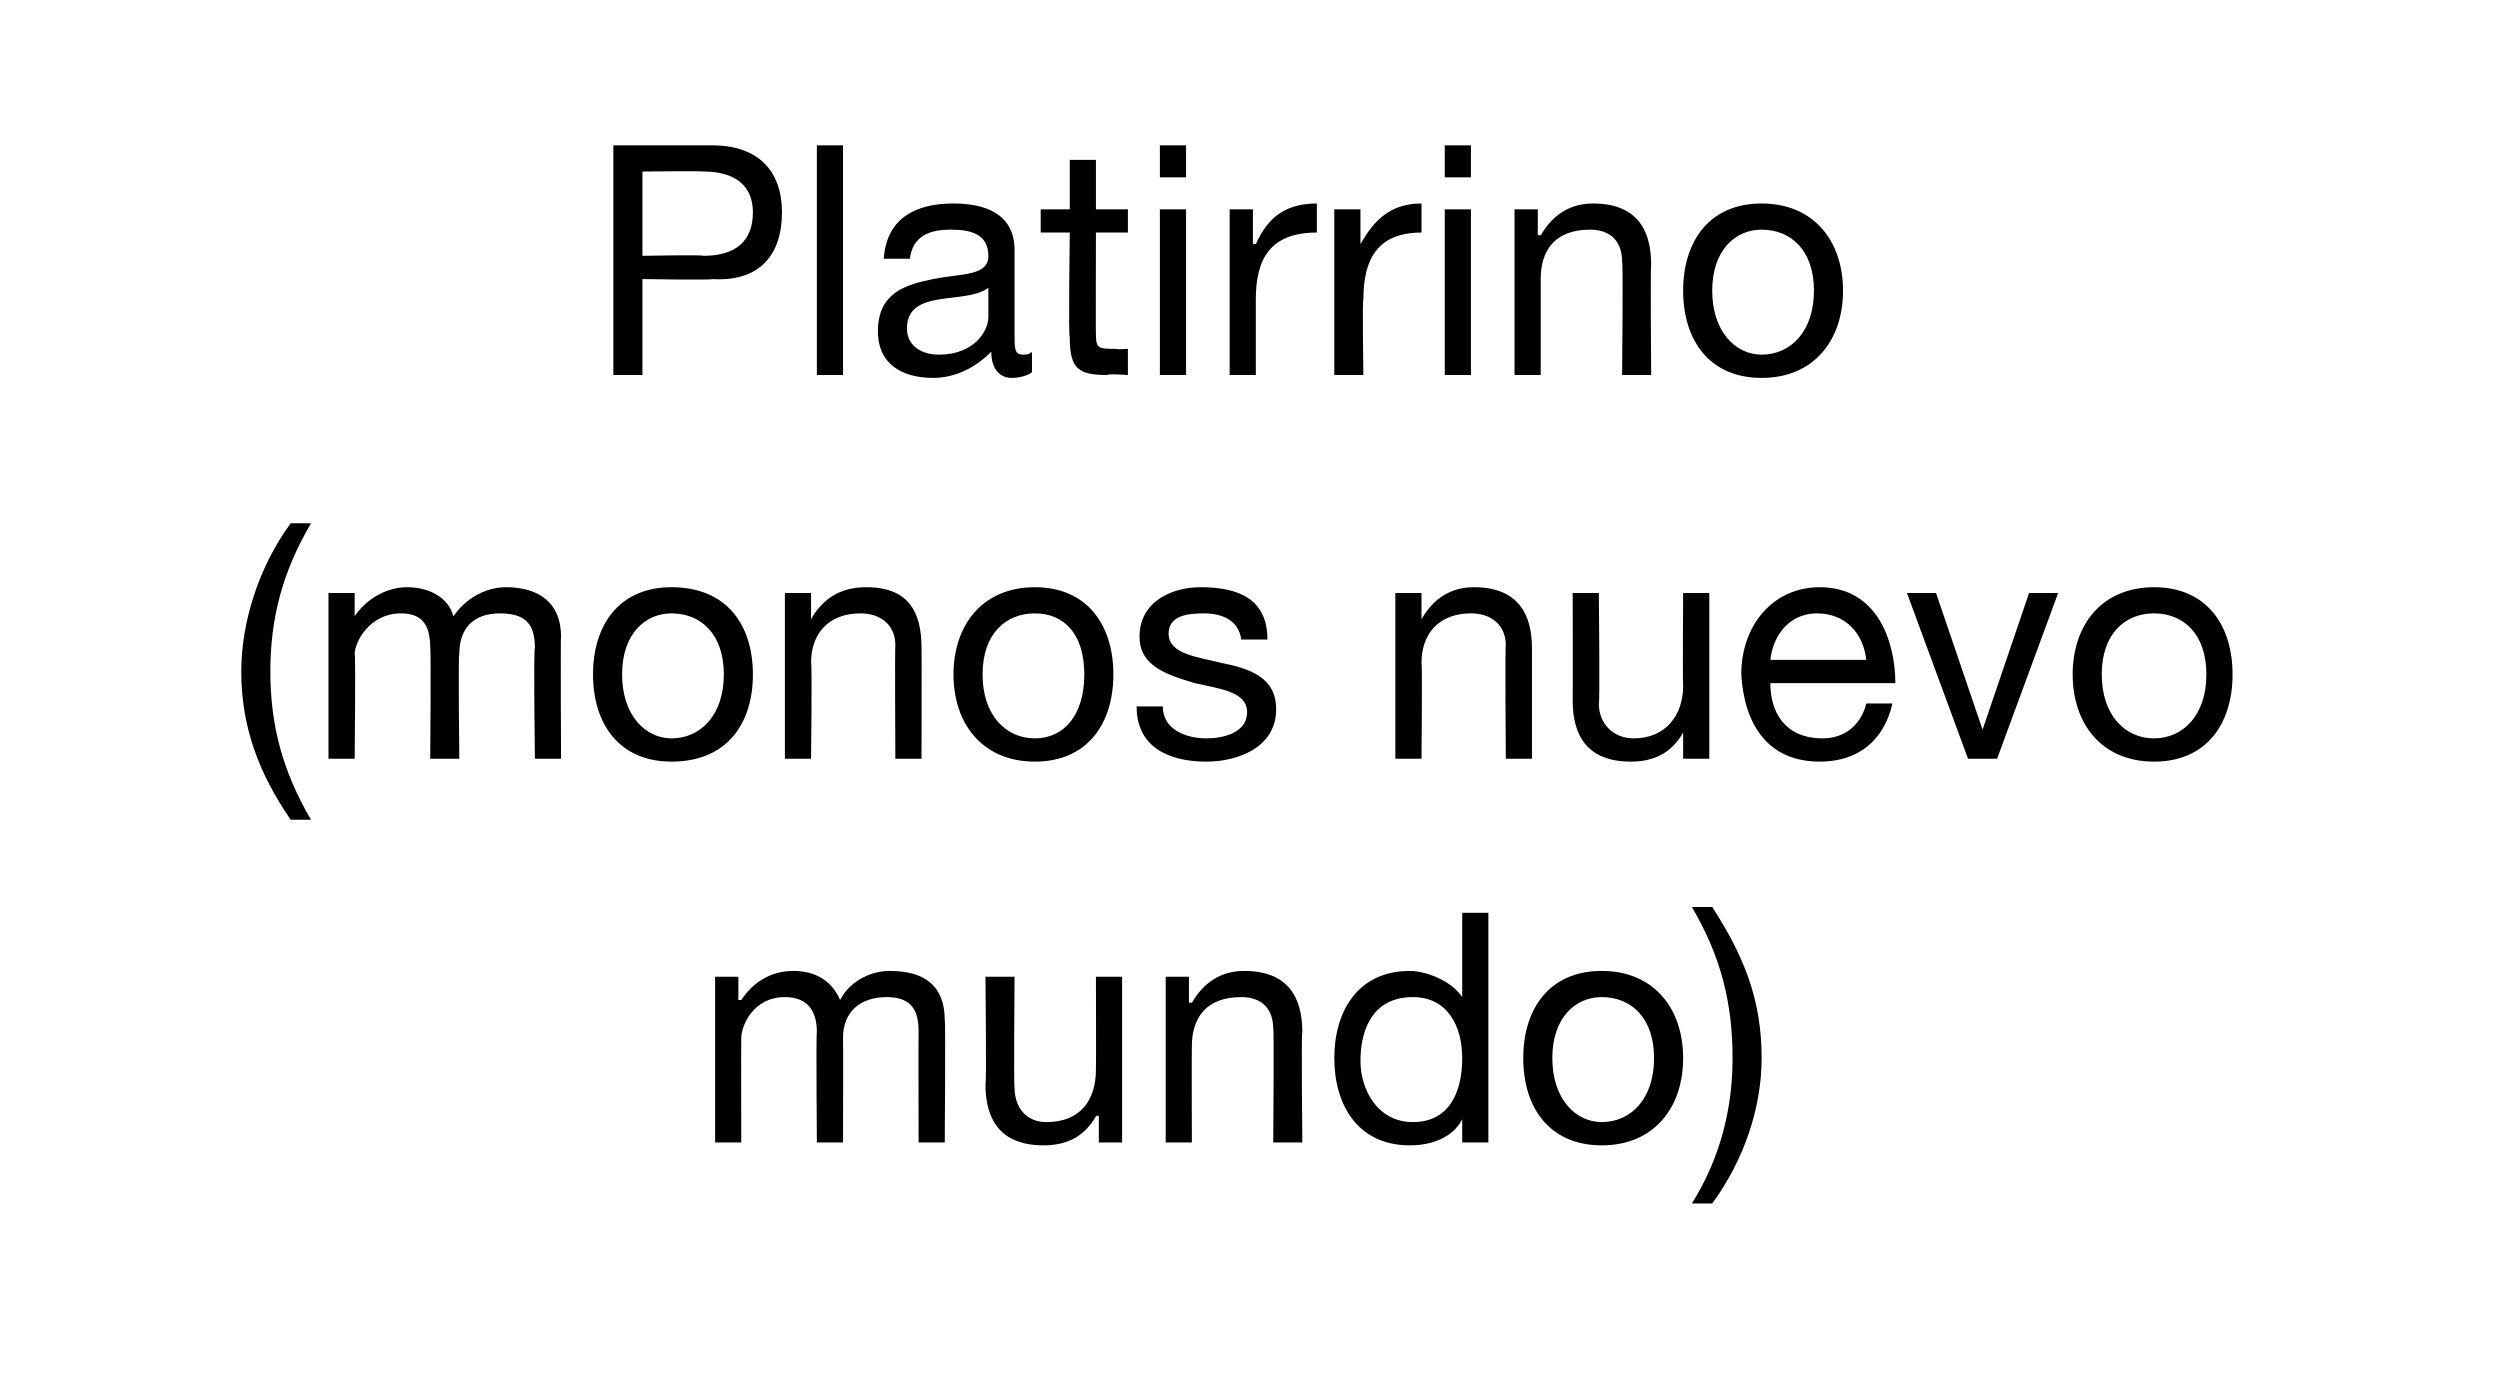
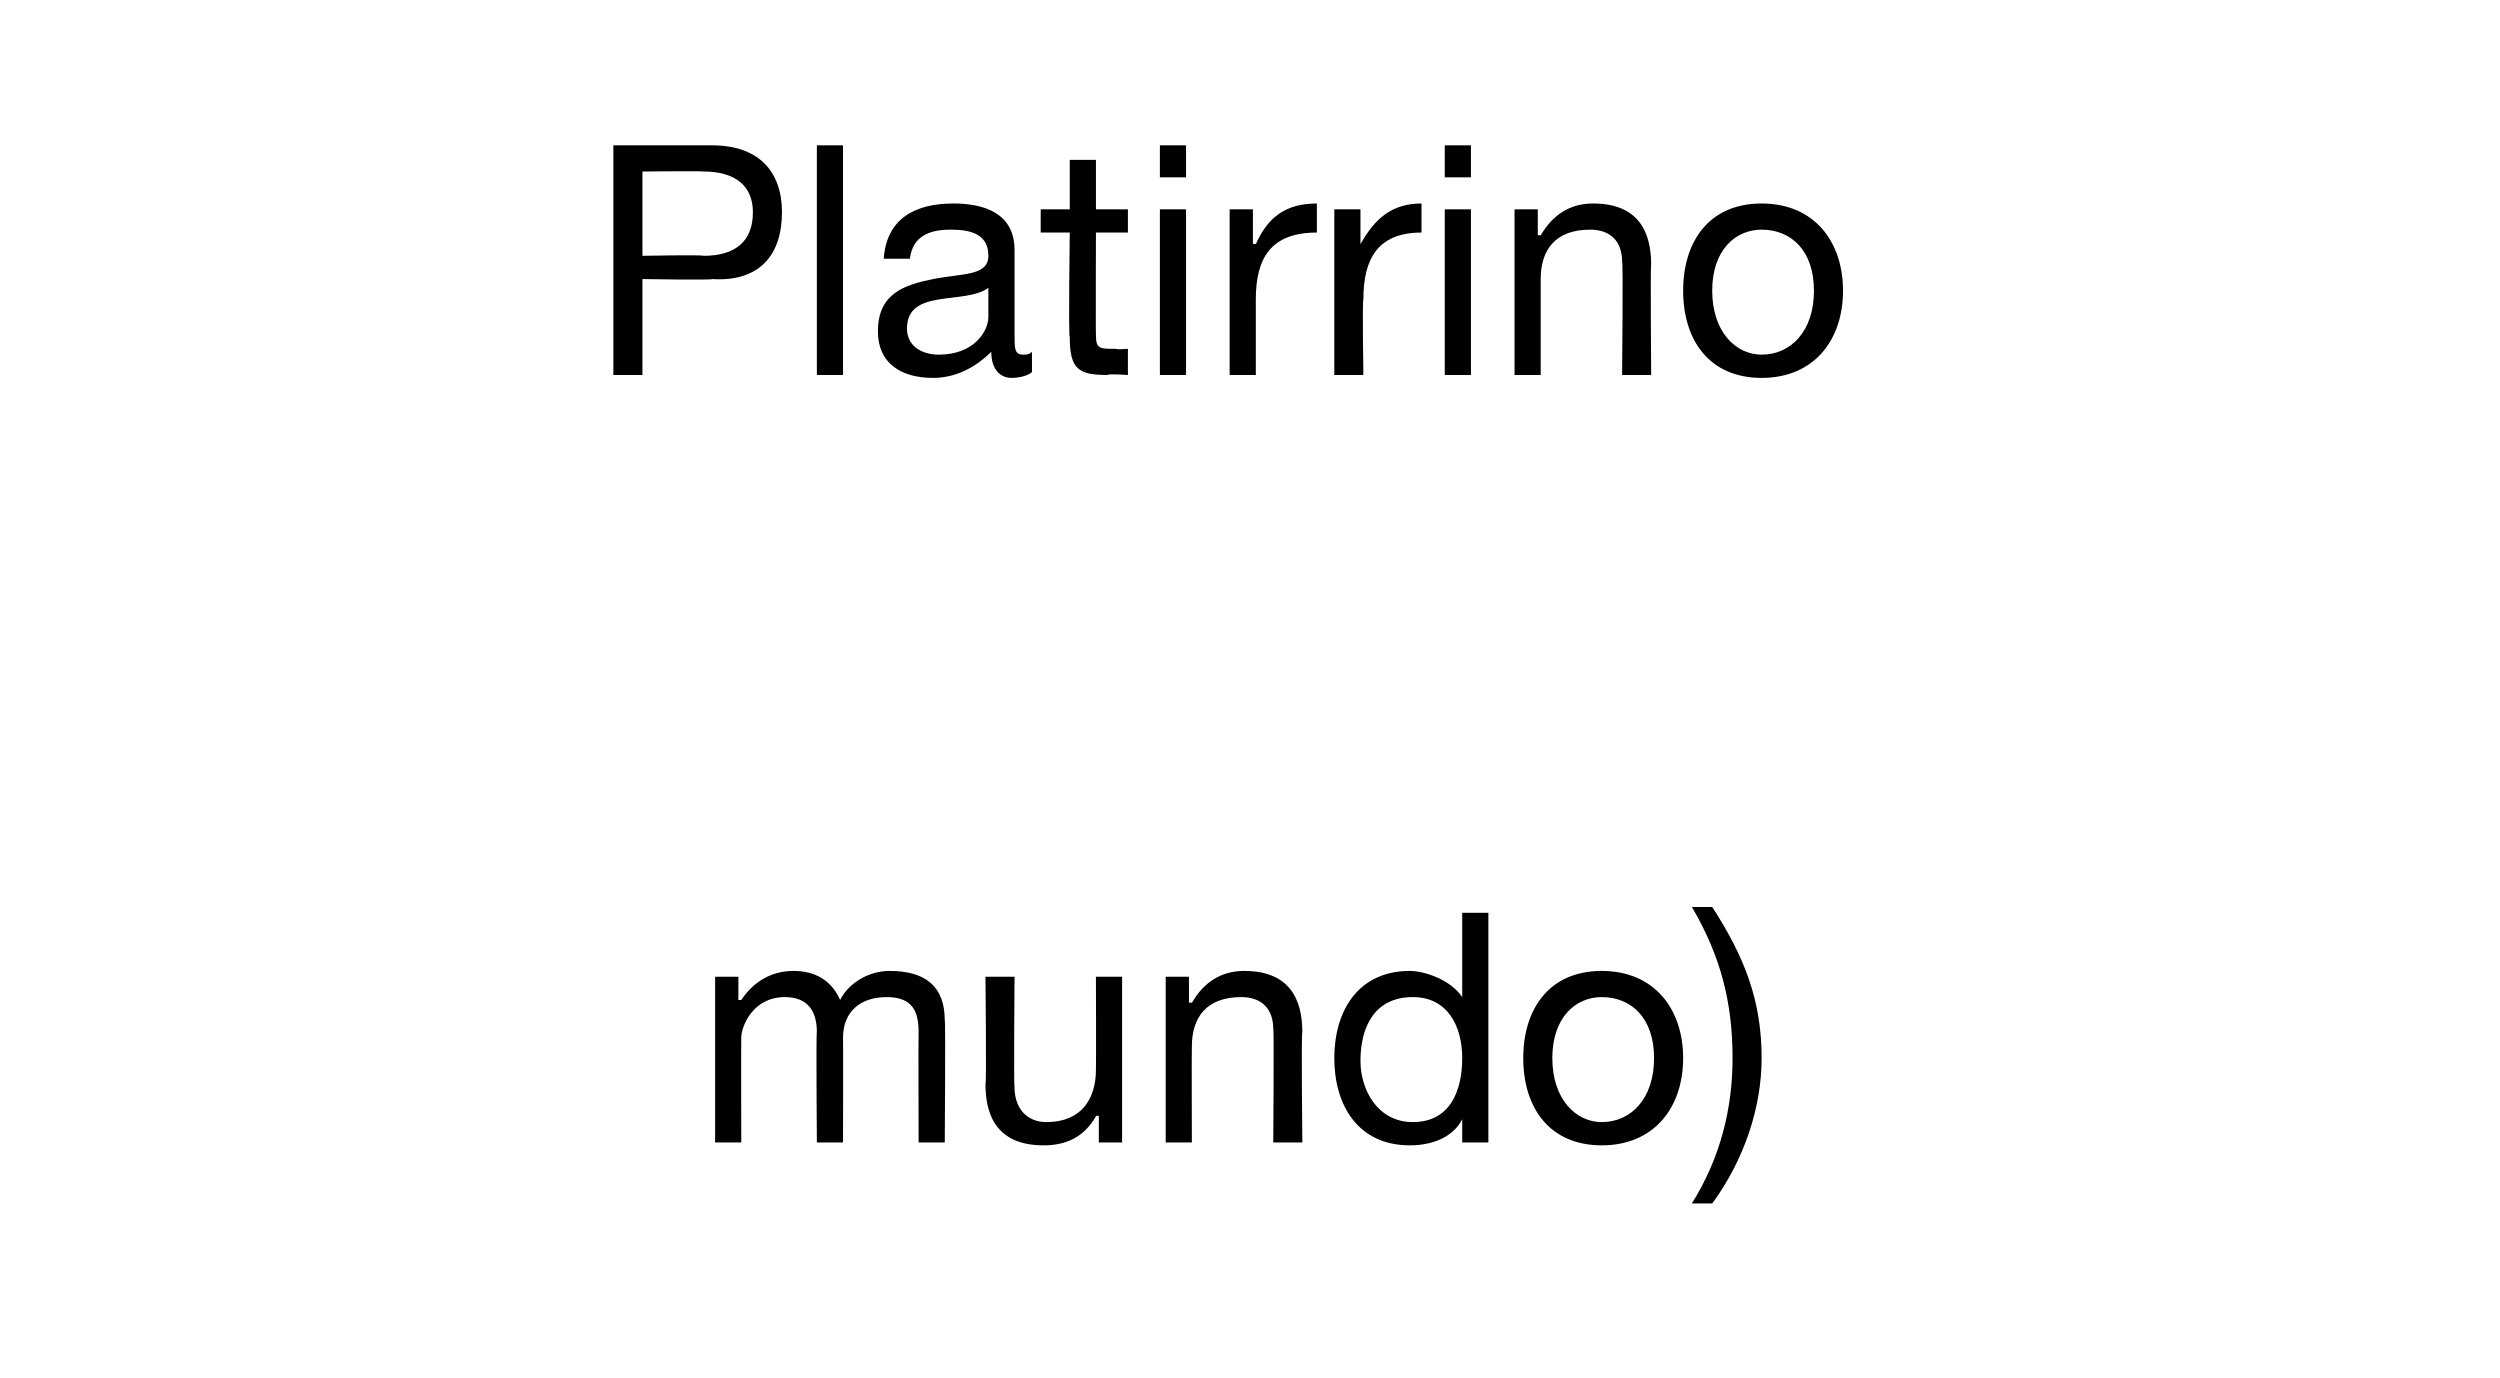
<svg xmlns="http://www.w3.org/2000/svg" version="1.1" width="86px" height="47.4px" viewBox="0 0 86 47.4">
  <desc>Platirrino (monos nuevo mundo)</desc>
  <defs />
  <g id="Polygon272562">
    <path d="M 24.6 33.6 L 25.4 33.6 L 25.4 34.4 C 25.4 34.4 25.46 34.4 25.5 34.4 C 25.9 33.8 26.5 33.4 27.3 33.4 C 28 33.4 28.6 33.7 28.9 34.4 C 29.2 33.8 29.9 33.4 30.6 33.4 C 31.8 33.4 32.5 33.9 32.5 35.1 C 32.53 35.08 32.5 39.3 32.5 39.3 L 31.6 39.3 C 31.6 39.3 31.59 35.52 31.6 35.5 C 31.6 34.8 31.4 34.3 30.5 34.3 C 29.6 34.3 29 34.8 29 35.7 C 29.01 35.71 29 39.3 29 39.3 L 28.1 39.3 C 28.1 39.3 28.07 35.52 28.1 35.5 C 28.1 34.8 27.8 34.3 27 34.3 C 25.9 34.3 25.5 35.3 25.5 35.7 C 25.49 35.71 25.5 39.3 25.5 39.3 L 24.6 39.3 L 24.6 33.6 Z M 38.6 39.3 L 37.8 39.3 L 37.8 38.4 C 37.8 38.4 37.74 38.35 37.7 38.4 C 37.3 39.1 36.7 39.4 35.9 39.4 C 34.4 39.4 33.9 38.5 33.9 37.3 C 33.94 37.31 33.9 33.6 33.9 33.6 L 34.9 33.6 C 34.9 33.6 34.87 37.42 34.9 37.4 C 34.9 38.1 35.3 38.6 36 38.6 C 37.2 38.6 37.7 37.8 37.7 36.8 C 37.71 36.78 37.7 33.6 37.7 33.6 L 38.6 33.6 L 38.6 39.3 Z M 40.1 33.6 L 40.9 33.6 L 40.9 34.5 C 40.9 34.5 40.95 34.47 41 34.5 C 41.4 33.8 42 33.4 42.8 33.4 C 44.3 33.4 44.8 34.3 44.8 35.5 C 44.76 35.51 44.8 39.3 44.8 39.3 L 43.8 39.3 C 43.8 39.3 43.83 35.4 43.8 35.4 C 43.8 34.7 43.4 34.3 42.7 34.3 C 41.5 34.3 41 35 41 36 C 40.99 36.04 41 39.3 41 39.3 L 40.1 39.3 L 40.1 33.6 Z M 51.2 39.3 L 50.3 39.3 L 50.3 38.5 C 50.3 38.5 50.29 38.48 50.3 38.5 C 50 39.1 49.3 39.4 48.5 39.4 C 46.7 39.4 45.9 38 45.9 36.4 C 45.9 34.8 46.7 33.4 48.5 33.4 C 49 33.4 49.9 33.7 50.3 34.3 C 50.29 34.33 50.3 34.3 50.3 34.3 L 50.3 31.4 L 51.2 31.4 L 51.2 39.3 Z M 48.6 38.6 C 49.9 38.6 50.3 37.5 50.3 36.4 C 50.3 35.3 49.8 34.3 48.6 34.3 C 47.3 34.3 46.8 35.3 46.8 36.5 C 46.8 37.5 47.4 38.6 48.6 38.6 Z M 55.1 33.4 C 56.9 33.4 57.9 34.7 57.9 36.4 C 57.9 38.1 56.9 39.4 55.1 39.4 C 53.3 39.4 52.4 38.1 52.4 36.4 C 52.4 34.7 53.3 33.4 55.1 33.4 Z M 55.1 38.6 C 56.1 38.6 56.9 37.8 56.9 36.4 C 56.9 35 56.1 34.3 55.1 34.3 C 54.2 34.3 53.4 35 53.4 36.4 C 53.4 37.8 54.2 38.6 55.1 38.6 Z M 58.2 41.4 C 59.2 39.8 59.6 38.1 59.6 36.4 C 59.6 34.5 59.2 32.9 58.2 31.2 C 58.2 31.2 58.9 31.2 58.9 31.2 C 60 32.9 60.6 34.4 60.6 36.4 C 60.6 38.1 60 39.9 58.9 41.4 C 58.9 41.4 58.2 41.4 58.2 41.4 Z " stroke="none" fill="#000" />
  </g>
  <g id="Polygon272561">
-     <path d="M 10 28.2 C 8.9 26.6 8.3 25 8.3 23.1 C 8.3 21.4 8.9 19.5 10 18 C 10 18 10.7 18 10.7 18 C 9.7 19.7 9.3 21.3 9.3 23.1 C 9.3 24.9 9.7 26.5 10.7 28.2 C 10.7 28.2 10 28.2 10 28.2 Z M 11.3 20.4 L 12.2 20.4 L 12.2 21.2 C 12.2 21.2 12.21 21.2 12.2 21.2 C 12.6 20.6 13.3 20.2 14 20.2 C 14.7 20.2 15.4 20.5 15.6 21.2 C 16 20.6 16.7 20.2 17.4 20.2 C 18.5 20.2 19.3 20.7 19.3 21.9 C 19.28 21.88 19.3 26.1 19.3 26.1 L 18.4 26.1 C 18.4 26.1 18.35 22.32 18.4 22.3 C 18.4 21.6 18.2 21.1 17.2 21.1 C 16.3 21.1 15.8 21.6 15.8 22.5 C 15.76 22.51 15.8 26.1 15.8 26.1 L 14.8 26.1 C 14.8 26.1 14.83 22.32 14.8 22.3 C 14.8 21.6 14.6 21.1 13.8 21.1 C 12.7 21.1 12.2 22.1 12.2 22.5 C 12.24 22.51 12.2 26.1 12.2 26.1 L 11.3 26.1 L 11.3 20.4 Z M 23.1 20.2 C 25 20.2 25.9 21.5 25.9 23.2 C 25.9 24.9 25 26.2 23.1 26.2 C 21.3 26.2 20.4 24.9 20.4 23.2 C 20.4 21.5 21.3 20.2 23.1 20.2 Z M 23.1 25.4 C 24.1 25.4 24.9 24.6 24.9 23.2 C 24.9 21.8 24.1 21.1 23.1 21.1 C 22.2 21.1 21.4 21.8 21.4 23.2 C 21.4 24.6 22.2 25.4 23.1 25.4 Z M 27 20.4 L 27.9 20.4 L 27.9 21.3 C 27.9 21.3 27.91 21.27 27.9 21.3 C 28.3 20.6 28.9 20.2 29.8 20.2 C 31.3 20.2 31.7 21.1 31.7 22.3 C 31.71 22.31 31.7 26.1 31.7 26.1 L 30.8 26.1 C 30.8 26.1 30.78 22.2 30.8 22.2 C 30.8 21.5 30.3 21.1 29.6 21.1 C 28.5 21.1 27.9 21.8 27.9 22.8 C 27.94 22.84 27.9 26.1 27.9 26.1 L 27 26.1 L 27 20.4 Z M 35.6 20.2 C 37.4 20.2 38.3 21.5 38.3 23.2 C 38.3 24.9 37.4 26.2 35.6 26.2 C 33.8 26.2 32.8 24.9 32.8 23.2 C 32.8 21.5 33.8 20.2 35.6 20.2 Z M 35.6 25.4 C 36.6 25.4 37.3 24.6 37.3 23.2 C 37.3 21.8 36.6 21.1 35.6 21.1 C 34.6 21.1 33.8 21.8 33.8 23.2 C 33.8 24.6 34.6 25.4 35.6 25.4 Z M 40 24.3 C 40 25.1 40.8 25.4 41.5 25.4 C 42.1 25.4 42.9 25.2 42.9 24.5 C 42.9 23.8 42 23.7 41.1 23.5 C 40.1 23.2 39.2 22.9 39.2 21.9 C 39.2 20.7 40.3 20.2 41.3 20.2 C 42.6 20.2 43.6 20.6 43.6 22 C 43.6 22 42.7 22 42.7 22 C 42.6 21.3 42 21.1 41.4 21.1 C 40.8 21.1 40.2 21.2 40.2 21.8 C 40.2 22.5 41.2 22.6 42 22.8 C 43 23 43.9 23.3 43.9 24.4 C 43.9 25.7 42.6 26.2 41.5 26.2 C 40.2 26.2 39.1 25.7 39.1 24.3 C 39.1 24.3 40 24.3 40 24.3 Z M 48 20.4 L 48.9 20.4 L 48.9 21.3 C 48.9 21.3 48.9 21.27 48.9 21.3 C 49.3 20.6 49.9 20.2 50.7 20.2 C 52.2 20.2 52.7 21.1 52.7 22.3 C 52.7 22.31 52.7 26.1 52.7 26.1 L 51.8 26.1 C 51.8 26.1 51.77 22.2 51.8 22.2 C 51.8 21.5 51.3 21.1 50.6 21.1 C 49.5 21.1 48.9 21.8 48.9 22.8 C 48.93 22.84 48.9 26.1 48.9 26.1 L 48 26.1 L 48 20.4 Z M 58.8 26.1 L 57.9 26.1 L 57.9 25.2 C 57.9 25.2 57.92 25.15 57.9 25.2 C 57.5 25.9 56.9 26.2 56.1 26.2 C 54.6 26.2 54.1 25.3 54.1 24.1 C 54.11 24.11 54.1 20.4 54.1 20.4 L 55 20.4 C 55 20.4 55.04 24.22 55 24.2 C 55 24.9 55.5 25.4 56.2 25.4 C 57.3 25.4 57.9 24.6 57.9 23.6 C 57.88 23.58 57.9 20.4 57.9 20.4 L 58.8 20.4 L 58.8 26.1 Z M 65.1 24.2 C 64.8 25.5 63.9 26.2 62.6 26.2 C 60.8 26.2 60 24.9 59.9 23.2 C 59.9 21.5 61 20.2 62.6 20.2 C 64.6 20.2 65.2 22.1 65.2 23.5 C 65.2 23.5 60.9 23.5 60.9 23.5 C 60.9 24.5 61.4 25.4 62.7 25.4 C 63.4 25.4 64 25 64.2 24.2 C 64.2 24.2 65.1 24.2 65.1 24.2 Z M 64.2 22.7 C 64.1 21.8 63.5 21.1 62.5 21.1 C 61.6 21.1 61 21.8 60.9 22.7 C 60.9 22.7 64.2 22.7 64.2 22.7 Z M 68.7 26.1 L 67.7 26.1 L 65.6 20.4 L 66.6 20.4 L 68.2 25.1 L 68.2 25.1 L 69.8 20.4 L 70.8 20.4 L 68.7 26.1 Z M 74.1 20.2 C 75.9 20.2 76.8 21.5 76.8 23.2 C 76.8 24.9 75.9 26.2 74.1 26.2 C 72.3 26.2 71.3 24.9 71.3 23.2 C 71.3 21.5 72.3 20.2 74.1 20.2 Z M 74.1 25.4 C 75.1 25.4 75.9 24.6 75.9 23.2 C 75.9 21.8 75.1 21.1 74.1 21.1 C 73.1 21.1 72.3 21.8 72.3 23.2 C 72.3 24.6 73.1 25.4 74.1 25.4 Z " stroke="none" fill="#000" />
-   </g>
+     </g>
  <g id="Polygon272560">
    <path d="M 21.1 5 C 21.1 5 24.51 5 24.5 5 C 26.1 5 26.9 5.9 26.9 7.3 C 26.9 8.8 26.1 9.7 24.5 9.6 C 24.51 9.64 22.1 9.6 22.1 9.6 L 22.1 12.9 L 21.1 12.9 L 21.1 5 Z M 22.1 8.8 C 22.1 8.8 24.16 8.76 24.2 8.8 C 25.3 8.8 25.9 8.3 25.9 7.3 C 25.9 6.4 25.3 5.9 24.2 5.9 C 24.16 5.88 22.1 5.9 22.1 5.9 L 22.1 8.8 Z M 28.1 5 L 29 5 L 29 12.9 L 28.1 12.9 L 28.1 5 Z M 34 9.9 C 33.6 10.2 32.9 10.2 32.3 10.3 C 31.7 10.4 31.2 10.6 31.2 11.3 C 31.2 11.9 31.7 12.2 32.3 12.2 C 33.5 12.2 34 11.4 34 10.9 C 34 10.9 34 9.9 34 9.9 Z M 35.5 12.8 C 35.4 12.9 35.1 13 34.8 13 C 34.4 13 34.1 12.7 34.1 12.1 C 33.5 12.7 32.8 13 32.1 13 C 31 13 30.2 12.5 30.2 11.4 C 30.2 10.1 31.1 9.8 32.1 9.6 C 33.1 9.4 34 9.5 34 8.8 C 34 8 33.3 7.9 32.7 7.9 C 32 7.9 31.4 8.1 31.3 8.9 C 31.3 8.9 30.4 8.9 30.4 8.9 C 30.5 7.5 31.5 7 32.8 7 C 33.8 7 34.9 7.3 34.9 8.6 C 34.9 8.6 34.9 11.5 34.9 11.5 C 34.9 12 34.9 12.2 35.2 12.2 C 35.3 12.2 35.4 12.2 35.5 12.1 C 35.5 12.1 35.5 12.8 35.5 12.8 Z M 37.7 7.2 L 38.8 7.2 L 38.8 8 L 37.7 8 C 37.7 8 37.69 11.52 37.7 11.5 C 37.7 12 37.8 12 38.4 12 C 38.39 12.03 38.8 12 38.8 12 L 38.8 12.9 C 38.8 12.9 38.11 12.85 38.1 12.9 C 37.1 12.9 36.8 12.7 36.8 11.6 C 36.75 11.61 36.8 8 36.8 8 L 35.8 8 L 35.8 7.2 L 36.8 7.2 L 36.8 5.5 L 37.7 5.5 L 37.7 7.2 Z M 39.9 7.2 L 40.8 7.2 L 40.8 12.9 L 39.9 12.9 L 39.9 7.2 Z M 40.8 6.1 L 39.9 6.1 L 39.9 5 L 40.8 5 L 40.8 6.1 Z M 42.3 7.2 L 43.1 7.2 L 43.1 8.4 C 43.1 8.4 43.17 8.37 43.2 8.4 C 43.6 7.5 44.2 7 45.3 7 C 45.3 7 45.3 8 45.3 8 C 43.7 8 43.2 8.9 43.2 10.3 C 43.2 10.32 43.2 12.9 43.2 12.9 L 42.3 12.9 L 42.3 7.2 Z M 45.9 7.2 L 46.8 7.2 L 46.8 8.4 C 46.8 8.4 46.83 8.37 46.8 8.4 C 47.3 7.5 47.9 7 48.9 7 C 48.9 7 48.9 8 48.9 8 C 47.4 8 46.9 8.9 46.9 10.3 C 46.86 10.32 46.9 12.9 46.9 12.9 L 45.9 12.9 L 45.9 7.2 Z M 49.7 7.2 L 50.6 7.2 L 50.6 12.9 L 49.7 12.9 L 49.7 7.2 Z M 50.6 6.1 L 49.7 6.1 L 49.7 5 L 50.6 5 L 50.6 6.1 Z M 52.1 7.2 L 52.9 7.2 L 52.9 8.1 C 52.9 8.1 52.97 8.07 53 8.1 C 53.4 7.4 54 7 54.8 7 C 56.3 7 56.8 7.9 56.8 9.1 C 56.77 9.11 56.8 12.9 56.8 12.9 L 55.8 12.9 C 55.8 12.9 55.84 9 55.8 9 C 55.8 8.3 55.4 7.9 54.7 7.9 C 53.5 7.9 53 8.6 53 9.6 C 53 9.64 53 12.9 53 12.9 L 52.1 12.9 L 52.1 7.2 Z M 60.6 7 C 62.4 7 63.4 8.3 63.4 10 C 63.4 11.7 62.4 13 60.6 13 C 58.8 13 57.9 11.7 57.9 10 C 57.9 8.3 58.8 7 60.6 7 Z M 60.6 12.2 C 61.6 12.2 62.4 11.4 62.4 10 C 62.4 8.6 61.6 7.9 60.6 7.9 C 59.7 7.9 58.9 8.6 58.9 10 C 58.9 11.4 59.7 12.2 60.6 12.2 Z " stroke="none" fill="#000" />
  </g>
</svg>